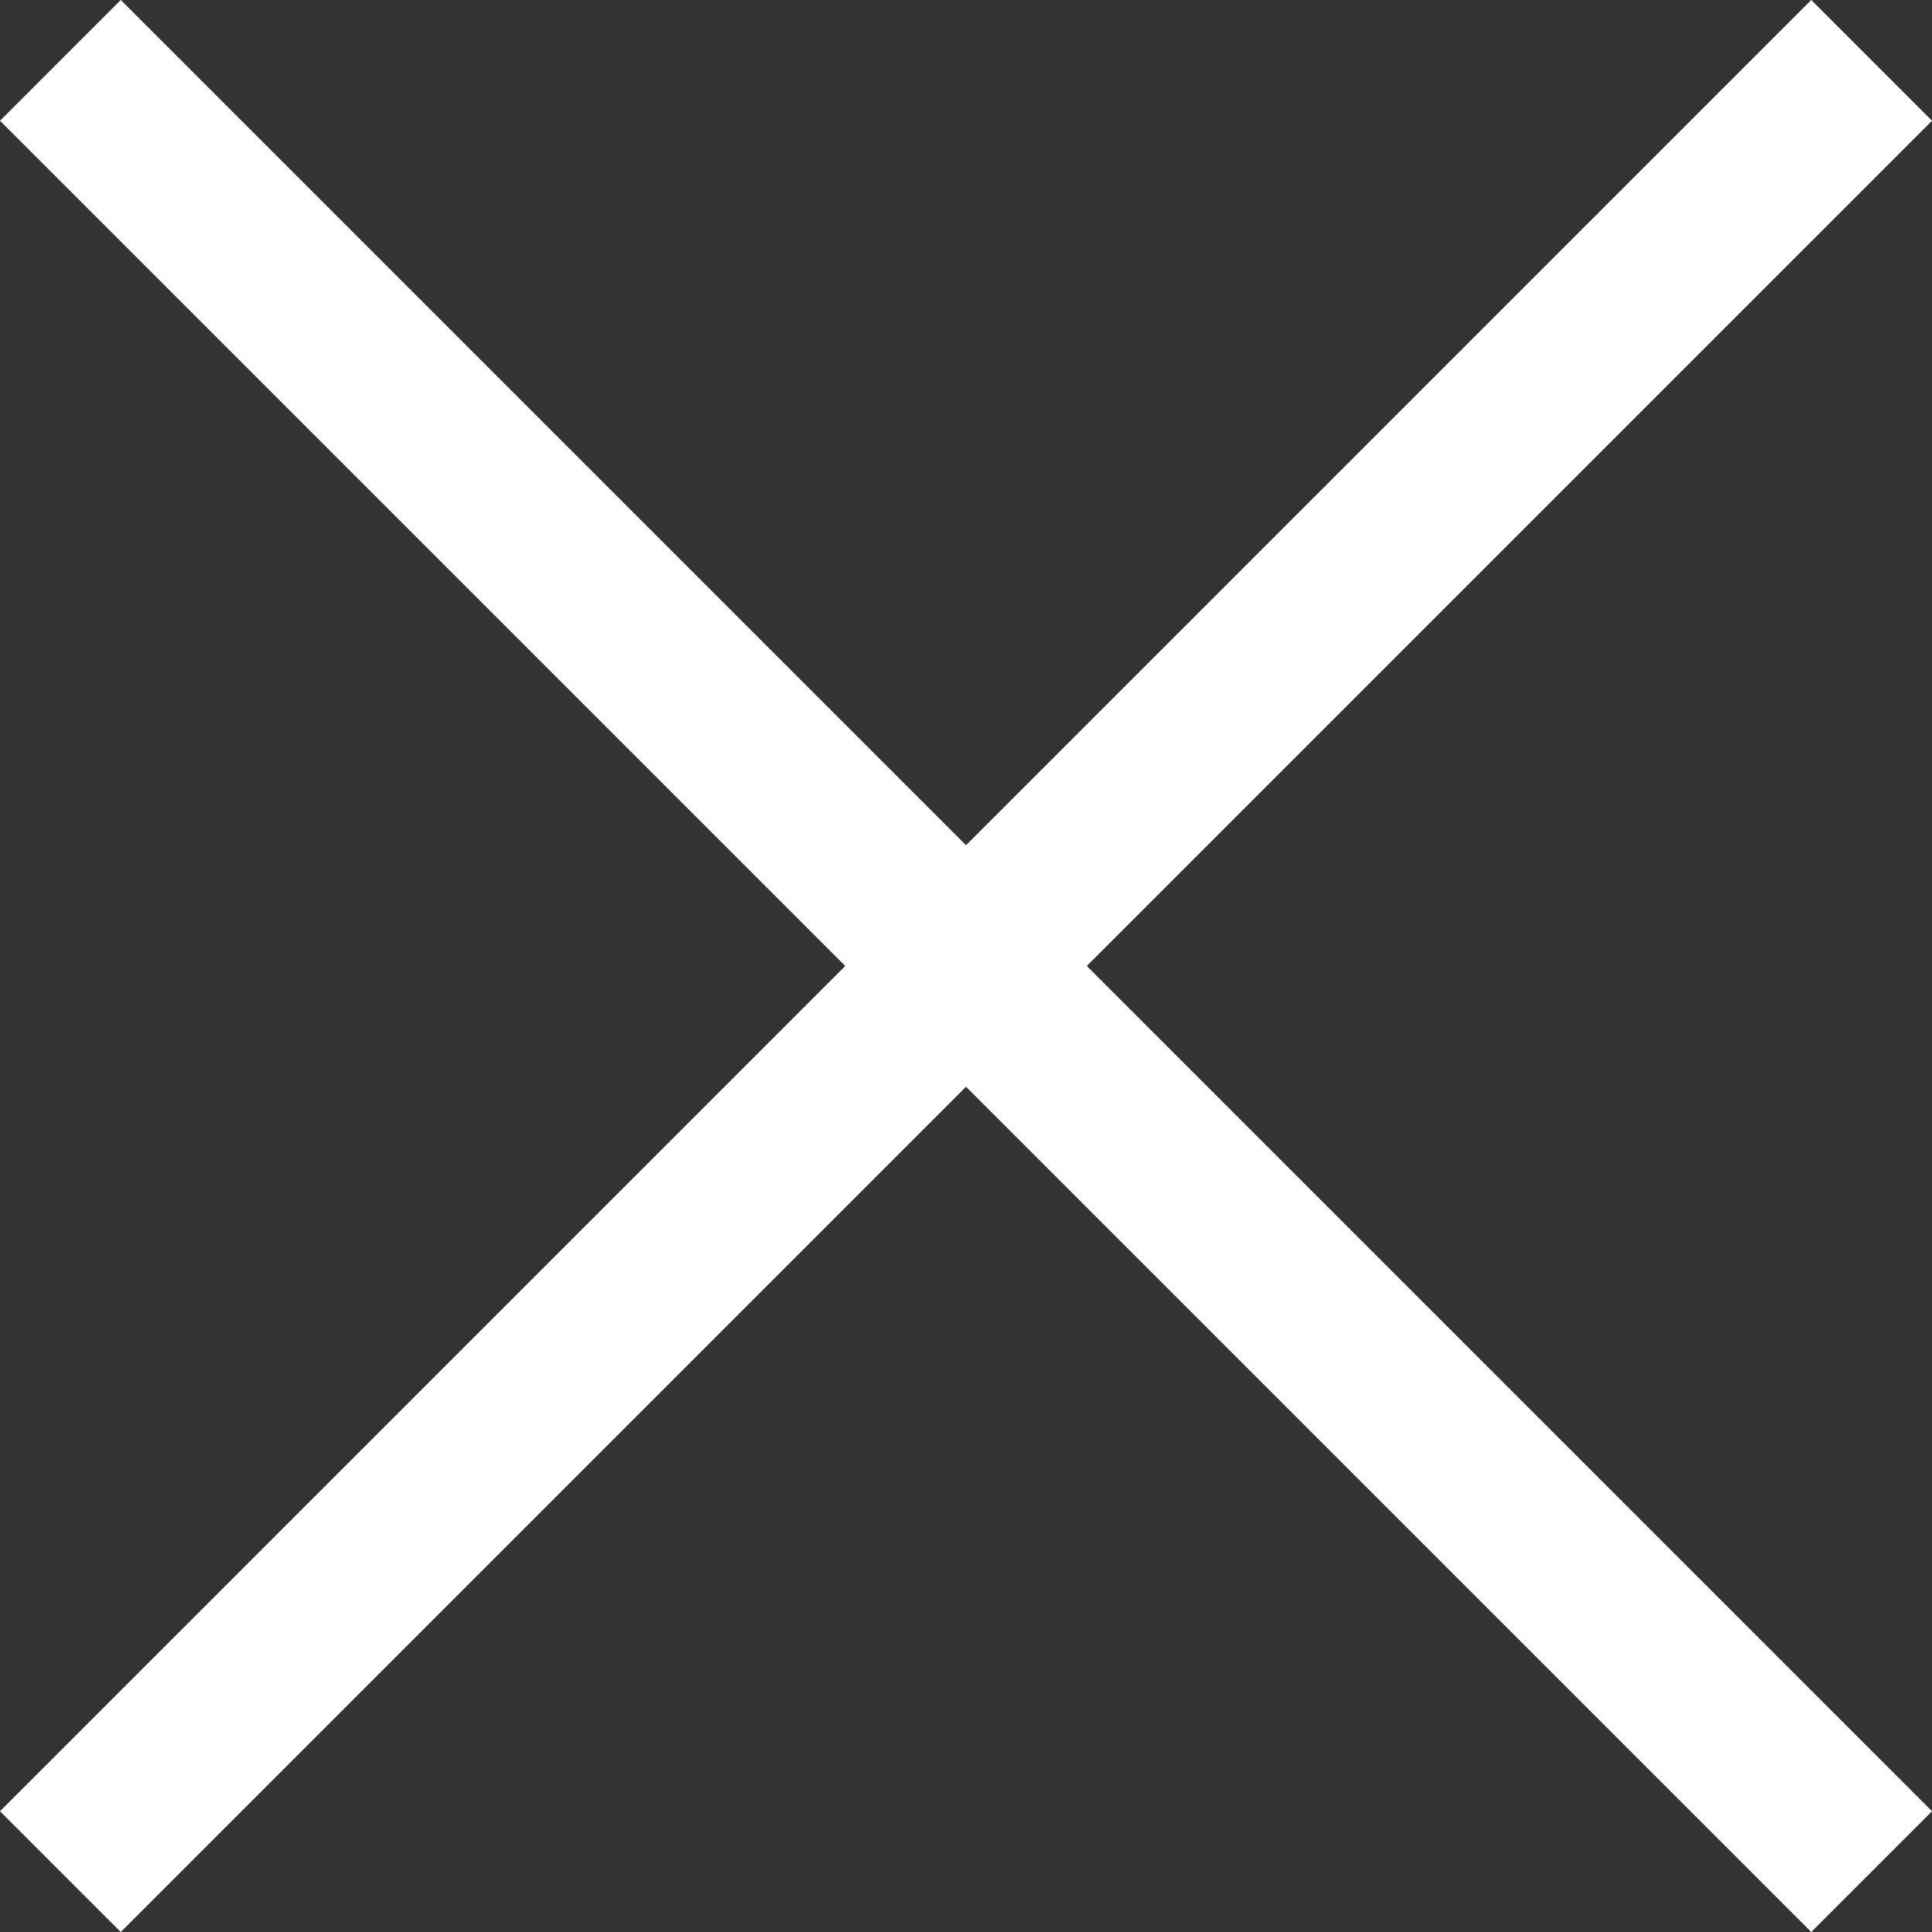
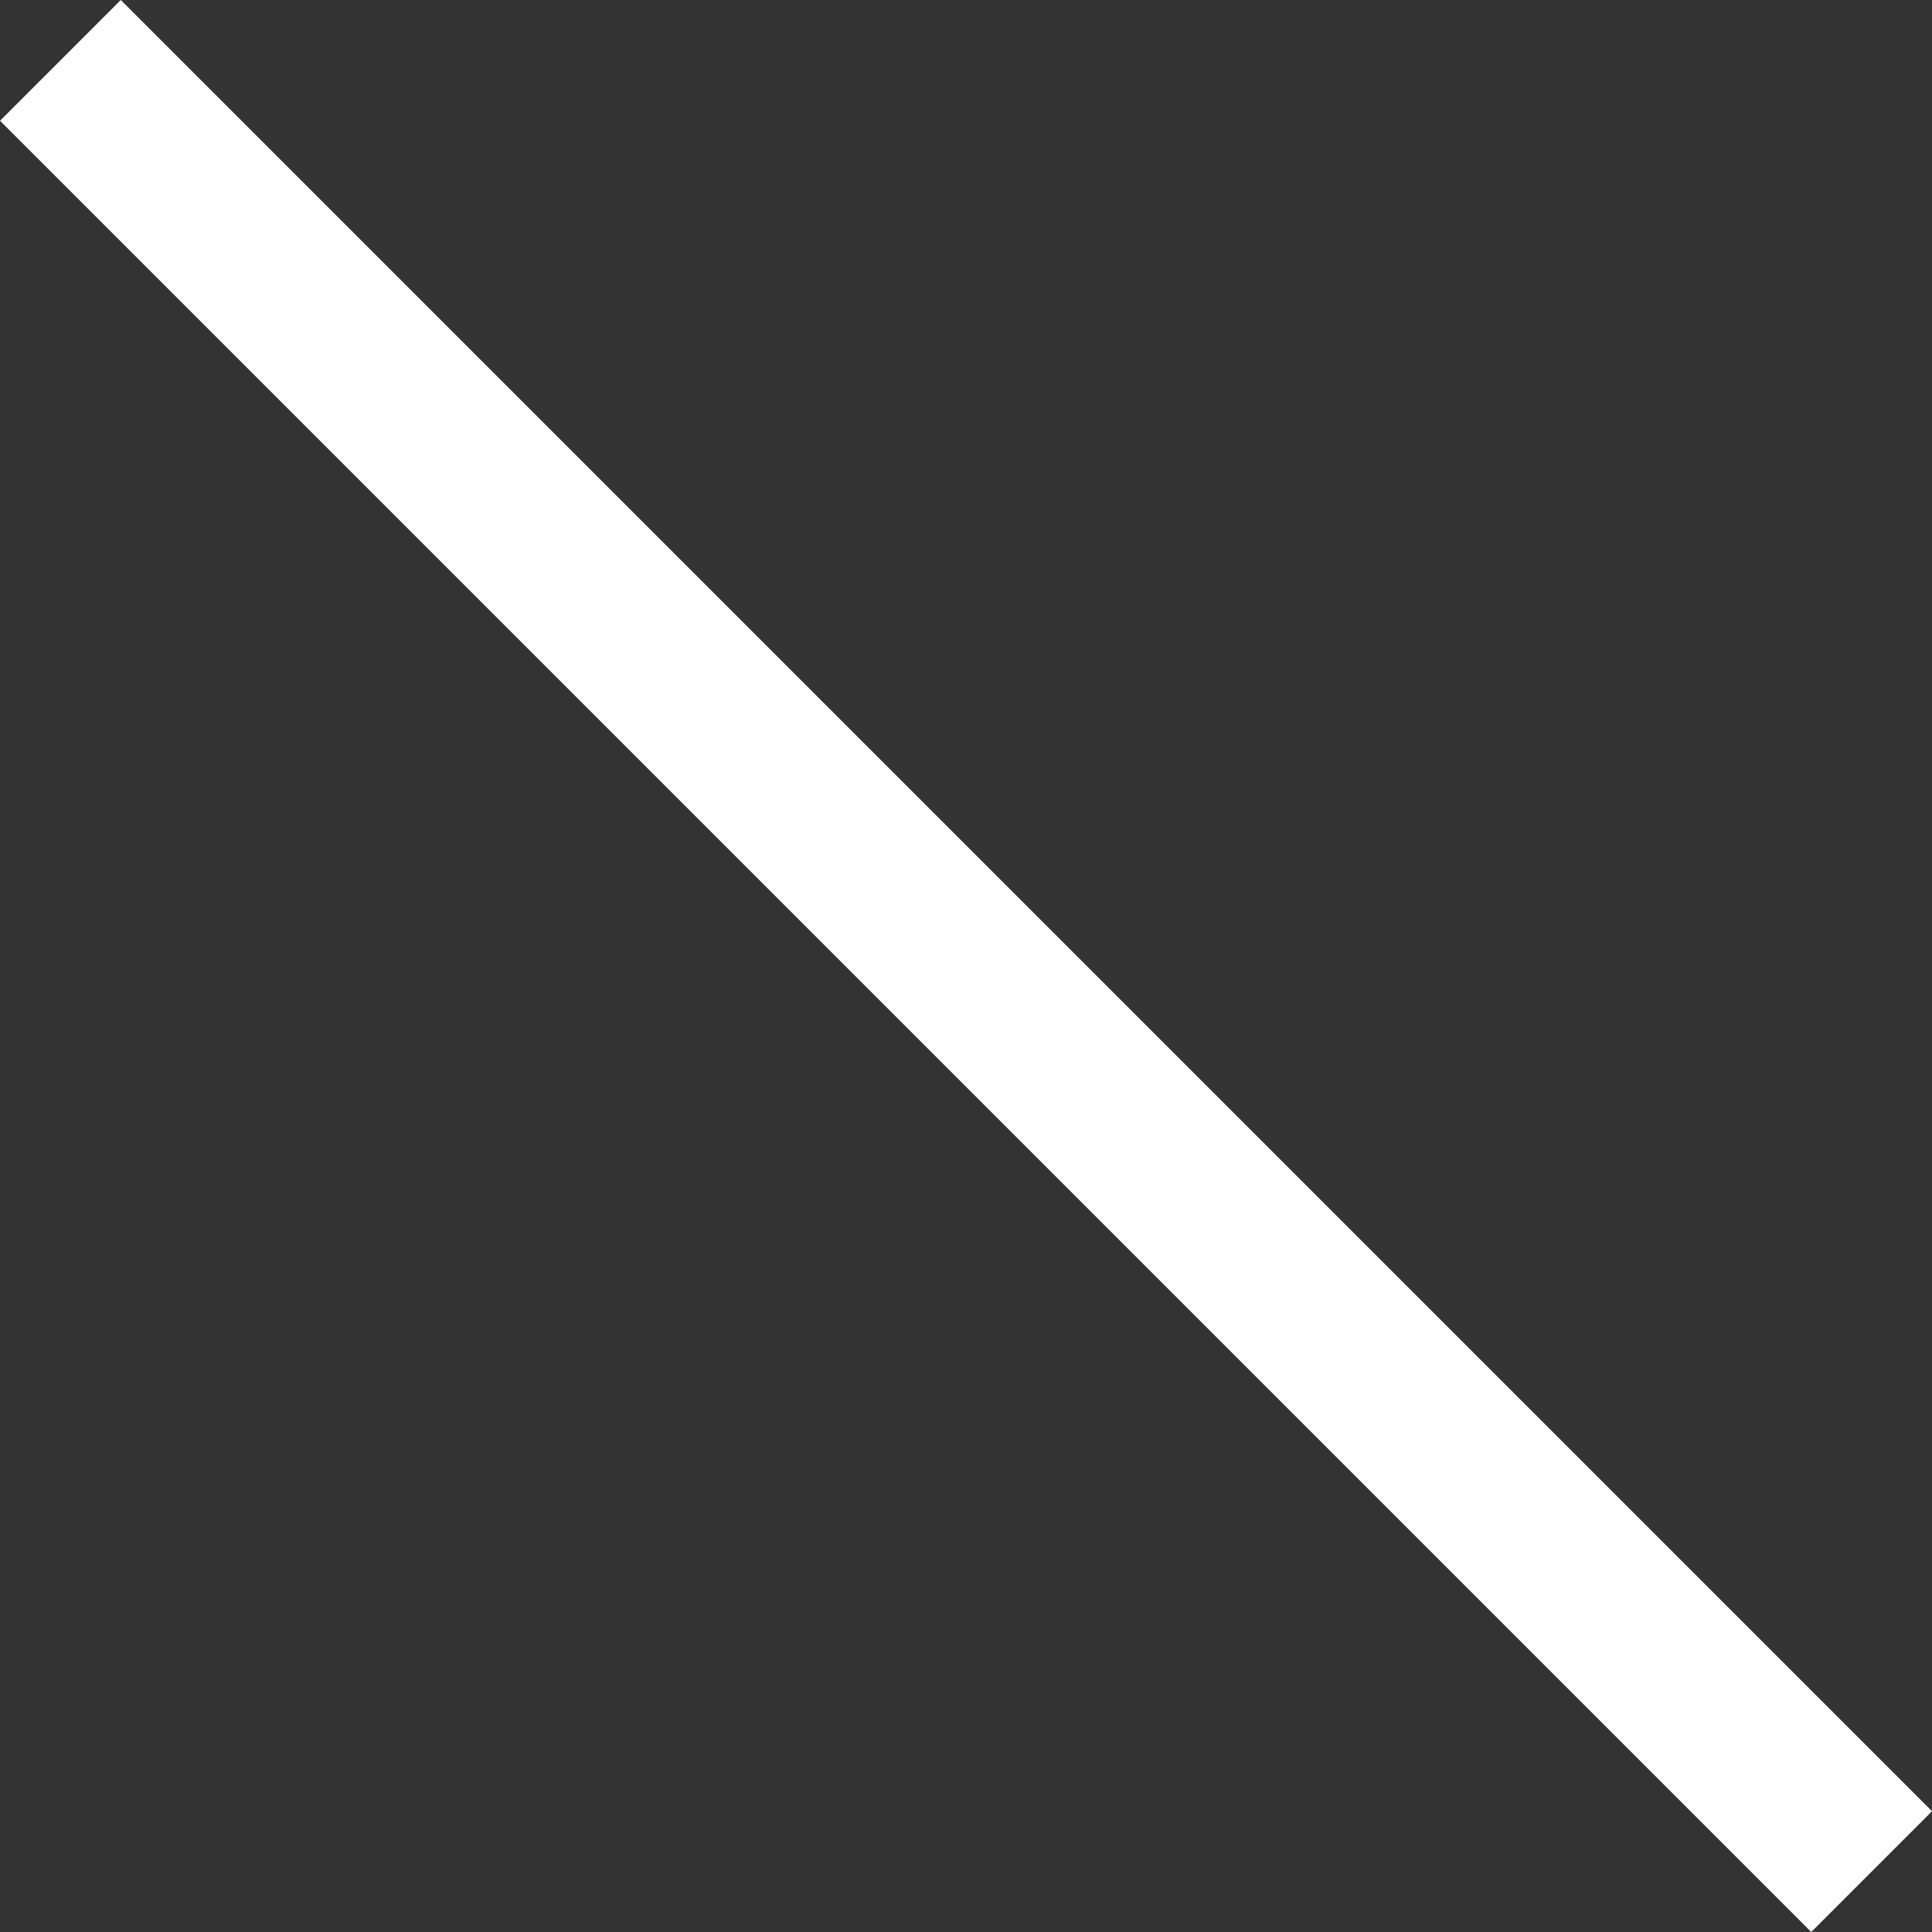
<svg xmlns="http://www.w3.org/2000/svg" width="45.255" height="45.255" viewBox="0 0 45.255 45.255">
  <rect x="0" y="0" width="45.255" height="45.255" fill="#333333" stroke="none" />
  <g id="Gruppe_543" data-name="Gruppe 543" transform="translate(292.389 -380.07) rotate(45)">
-     <line id="Linie_122" data-name="Linie 122" y2="60" transform="translate(94 445.5)" fill="none" stroke="#fff" stroke-width="4" />
    <line id="Linie_123" data-name="Linie 123" y2="60" transform="translate(124 475.5) rotate(90)" fill="none" stroke="#fff" stroke-width="4" />
  </g>
</svg>